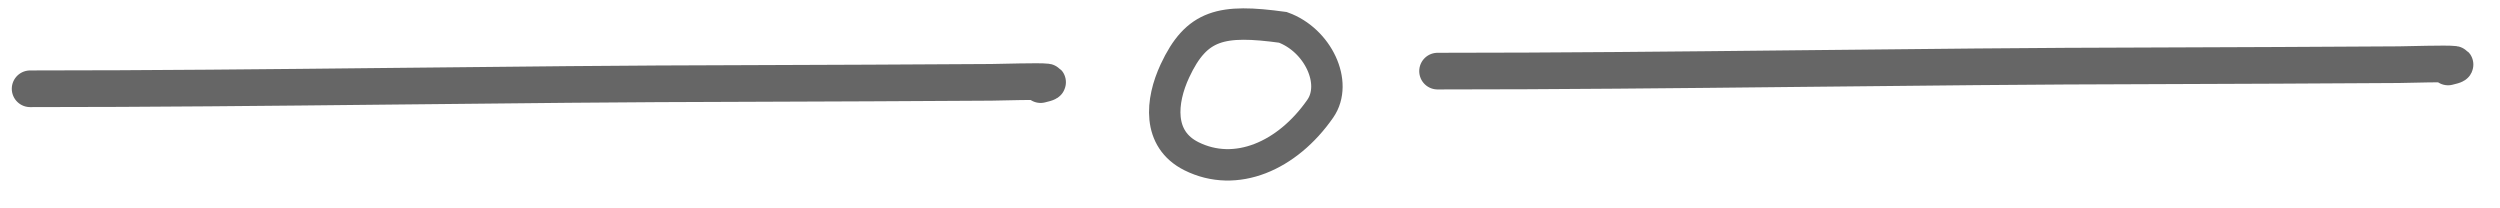
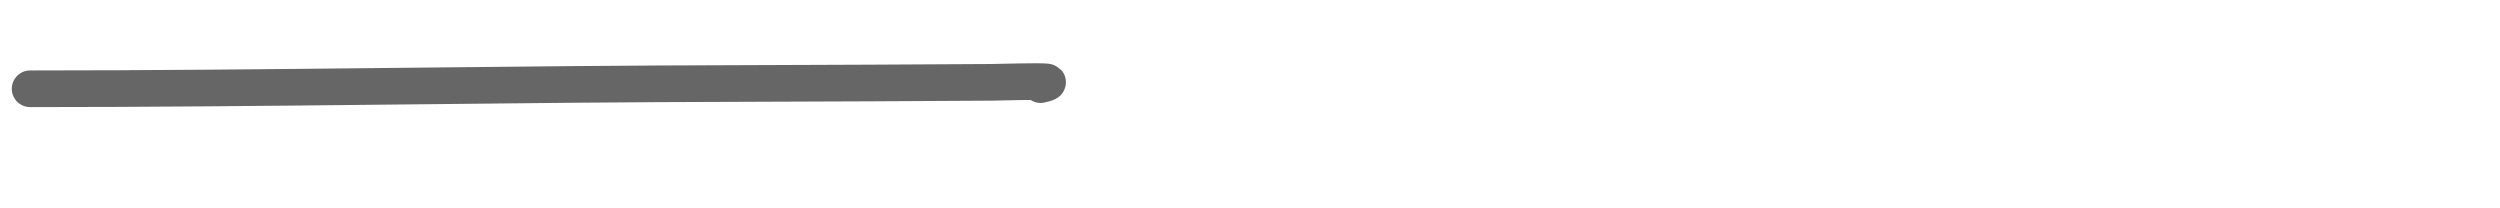
<svg xmlns="http://www.w3.org/2000/svg" viewBox="0 0 477.451 39.731">
  <path style="fill: none; stroke-width: 7px; stroke-linecap: round; stroke: rgb(102, 102, 102);" d="M 5.75 16.955 C 51.438 16.955 97.015 16.02 142.842 15.941 C 158.425 15.915 173.761 15.801 189.324 15.724 C 191.256 15.715 198.377 15.463 199.914 15.652 C 200.628 15.74 198.737 16.159 198.737 16.159" />
-   <path style="fill: none; stroke-width: 7px; stroke-linecap: round; stroke: rgb(102, 102, 102);" d="M 274.544 13.583 C 320.232 13.583 365.809 12.648 411.636 12.569 C 427.219 12.543 442.555 12.429 458.118 12.352 C 460.05 12.343 467.171 12.091 468.708 12.28 C 469.422 12.368 467.531 12.787 467.531 12.787" />
-   <path style="stroke-width: 6px; fill: none; stroke: rgb(102, 102, 102);" d="M 245.001 5.222 C 233.307 3.623 228.531 4.634 224.382 13.543 C 221.708 19.284 220.995 26.563 227.528 29.829 C 236.001 34.065 245.826 29.843 252.144 20.76 C 255.577 15.824 251.681 7.631 245.001 5.222 Z" />
</svg>